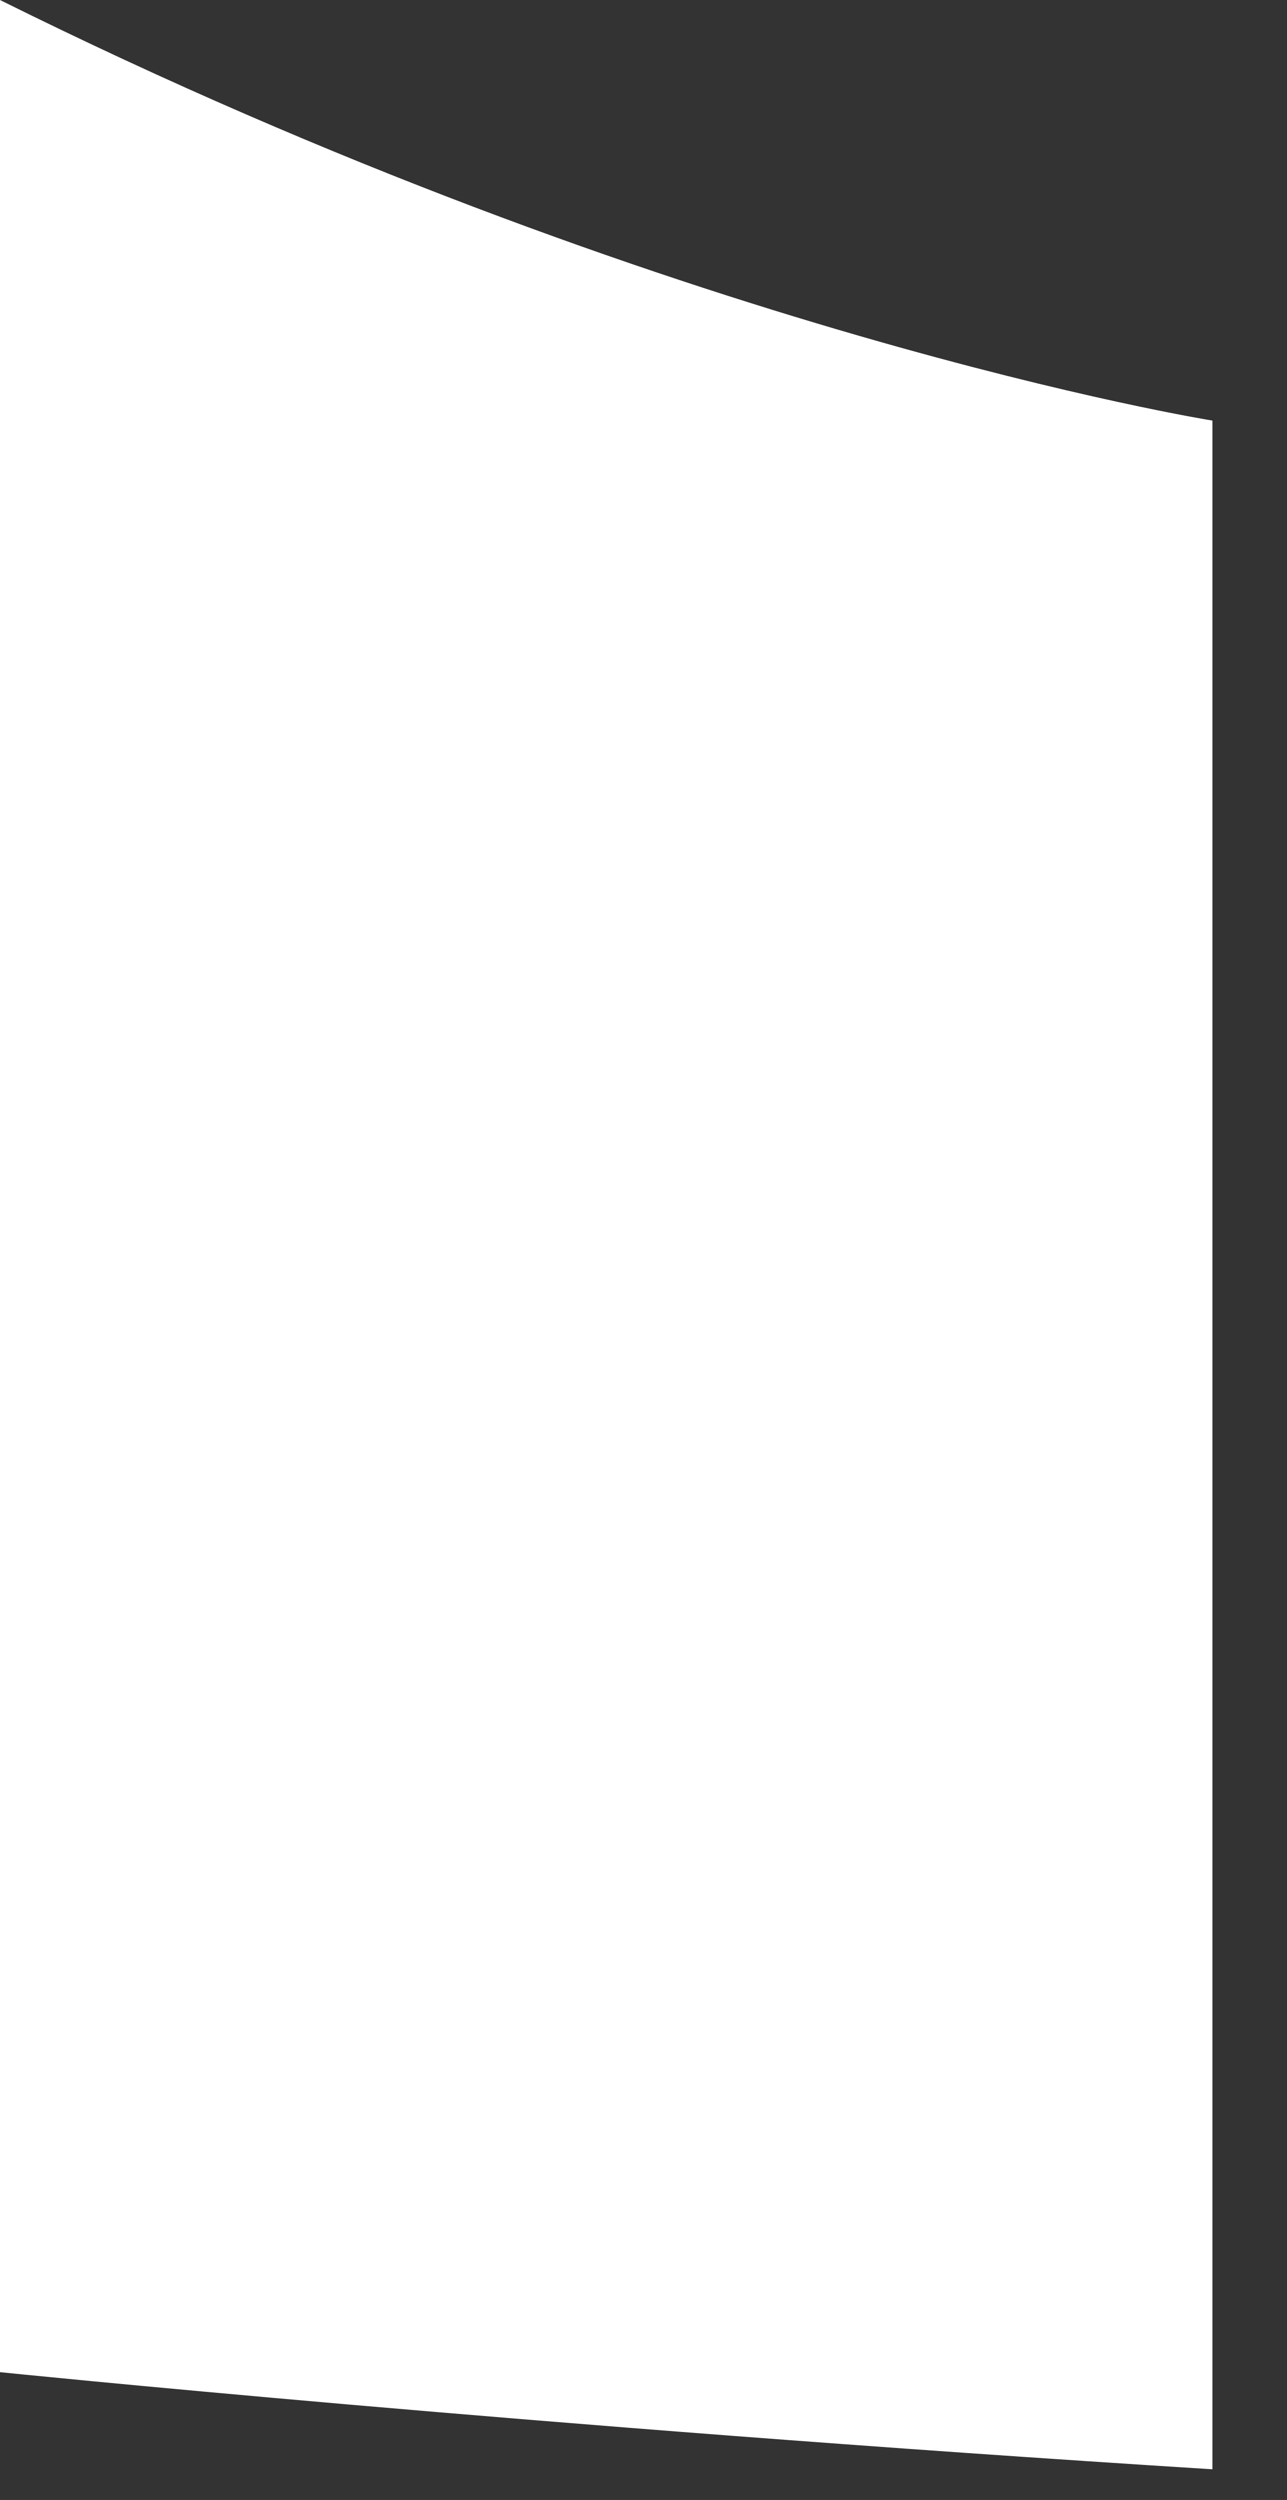
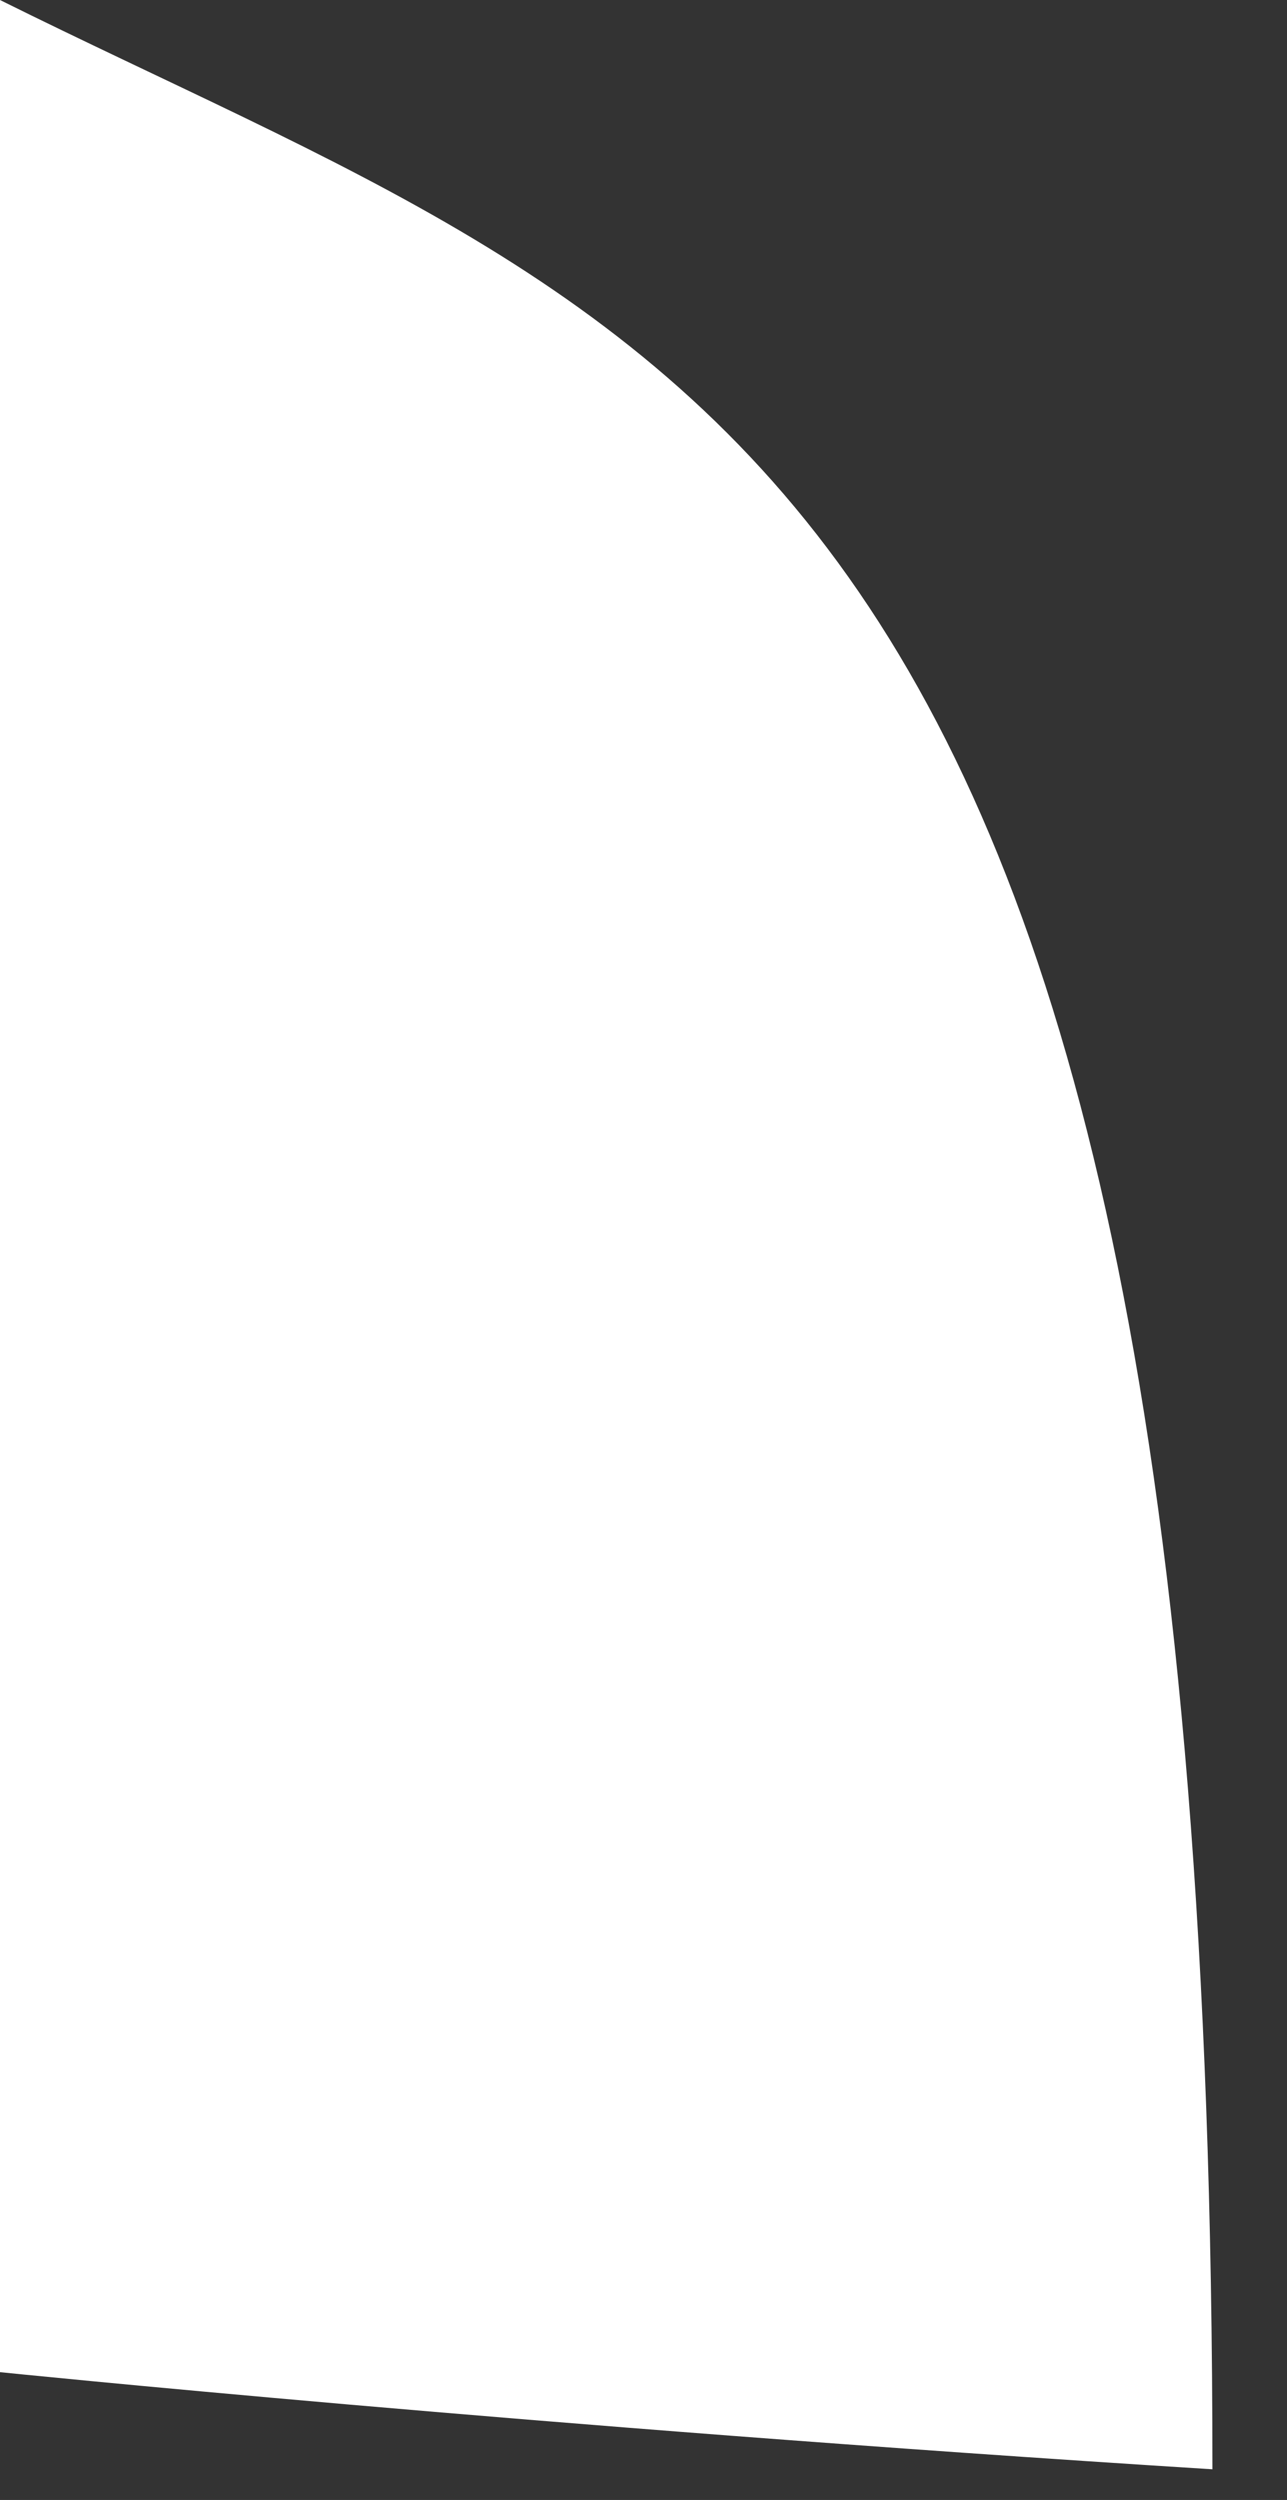
<svg xmlns="http://www.w3.org/2000/svg" fill="none" height="100%" overflow="visible" preserveAspectRatio="none" style="display: block;" viewBox="0 0 17 33" width="100%">
  <rect x="0" y="0" width="17" height="33" fill="#333333" stroke="none" />
  <g id="Frame 17">
-     <path d="M0 0V31.313C0 31.313 6.971 32.027 16.015 32.595V5.552C16.015 5.552 8.894 4.415 0 0Z" fill="white" id="Vector" />
+     <path d="M0 0V31.313C0 31.313 6.971 32.027 16.015 32.595C16.015 5.552 8.894 4.415 0 0Z" fill="white" id="Vector" />
  </g>
</svg>